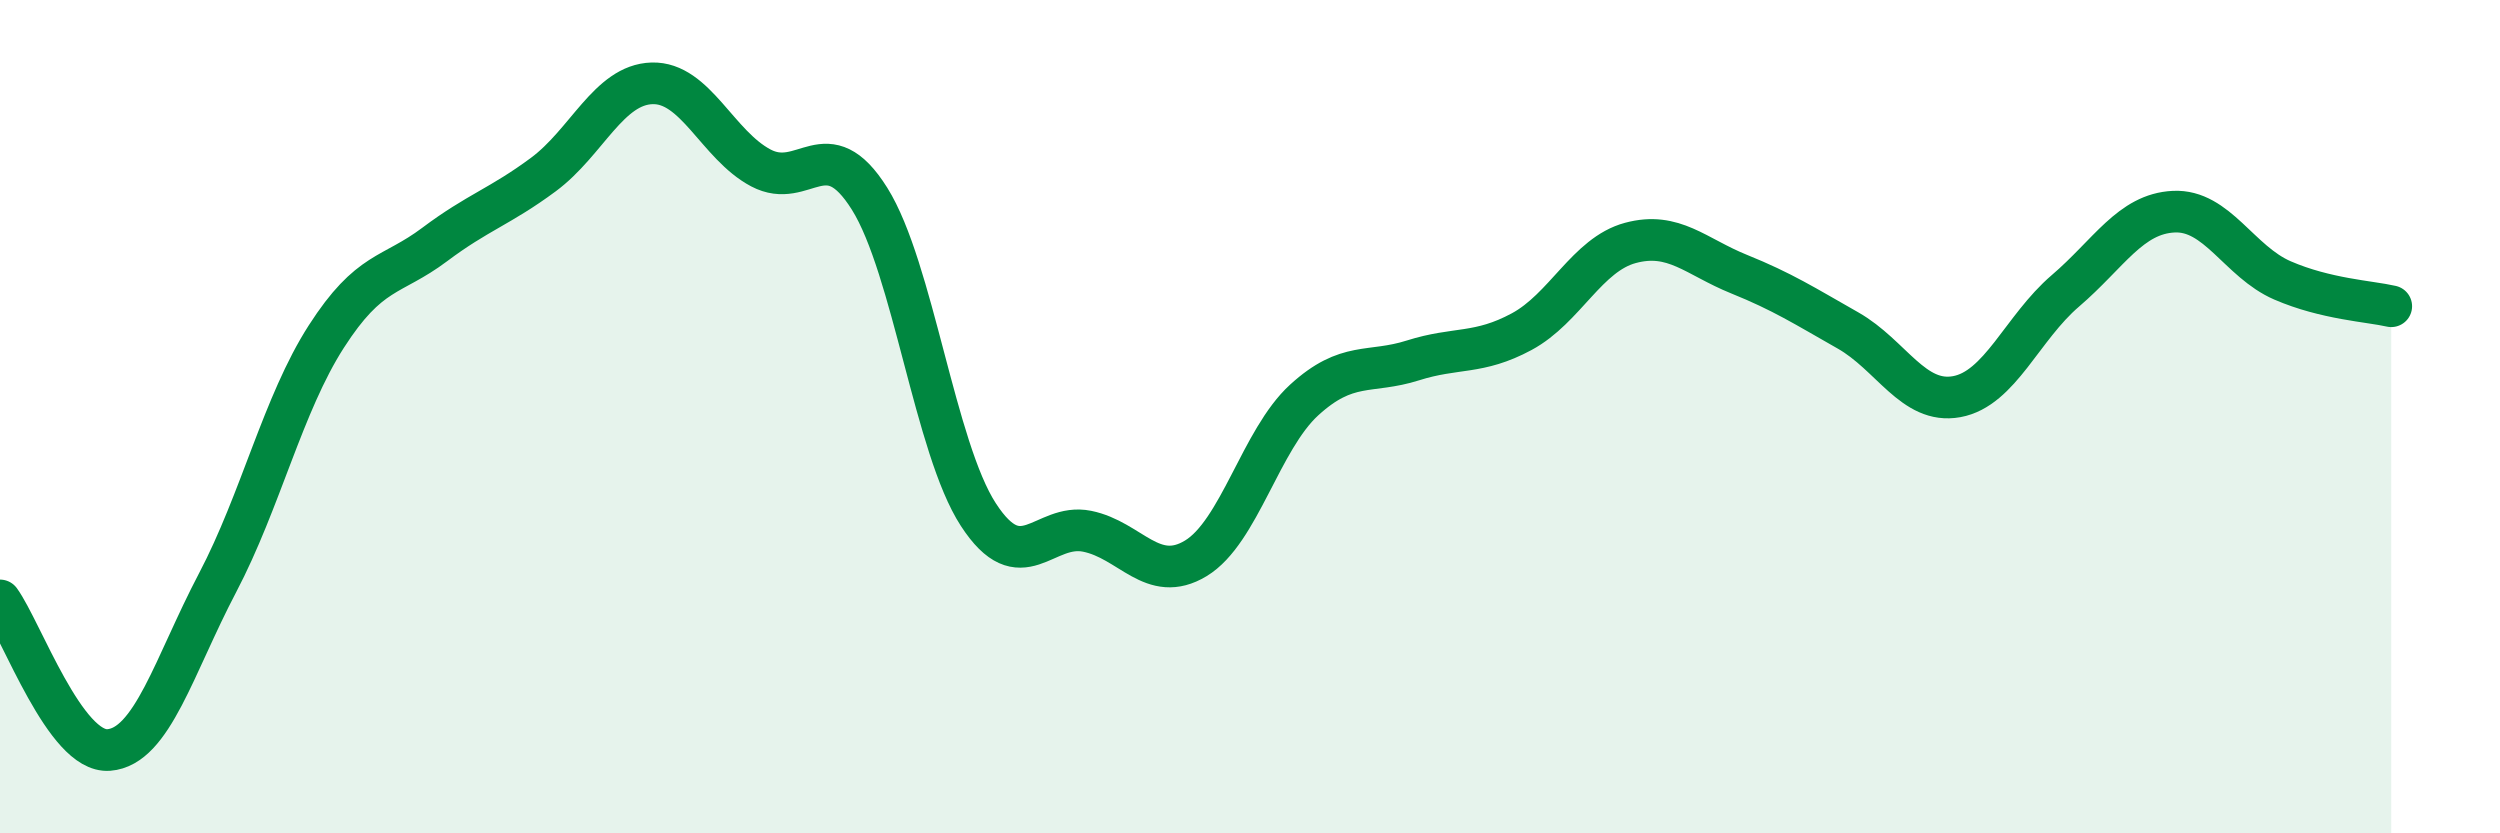
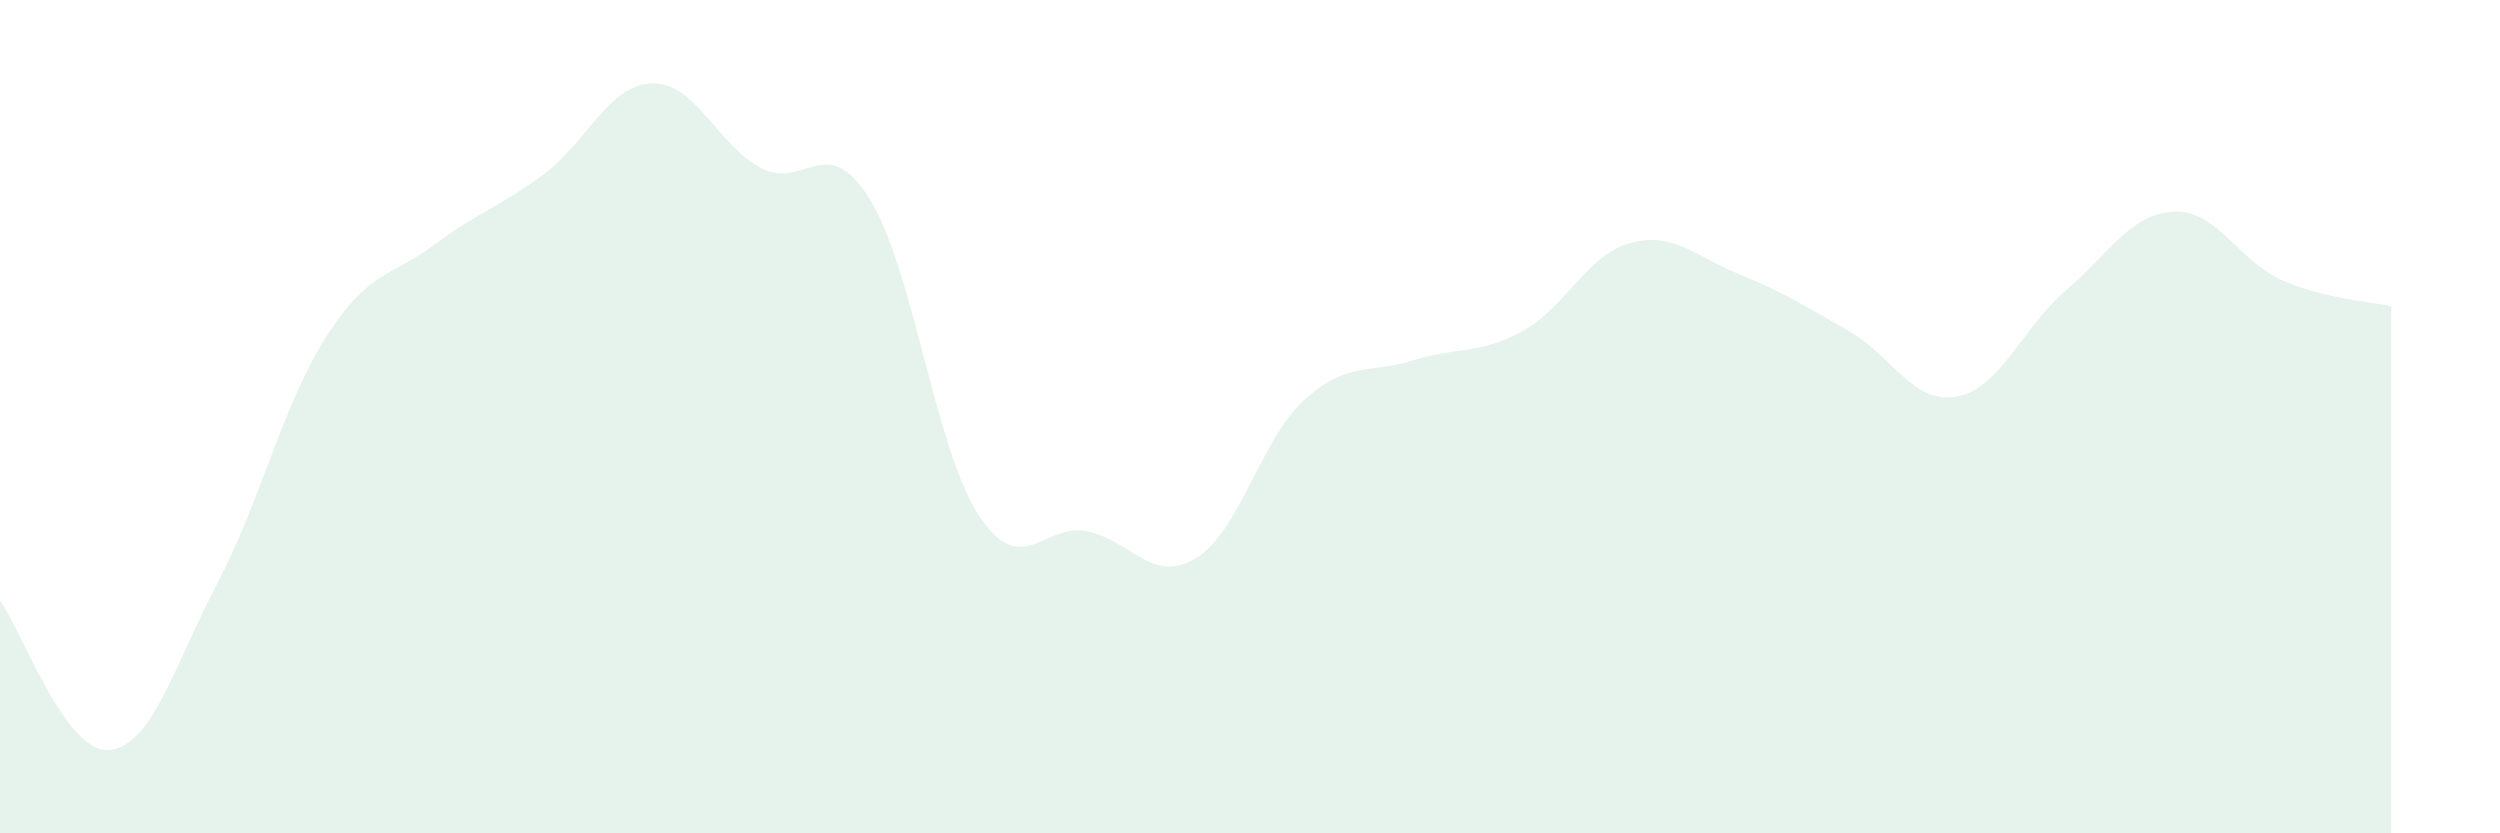
<svg xmlns="http://www.w3.org/2000/svg" width="60" height="20" viewBox="0 0 60 20">
  <path d="M 0,14.41 C 0.52,15.13 1.57,18.08 2.61,18 C 3.65,17.92 4.18,15.97 5.22,13.99 C 6.26,12.01 6.79,9.7 7.83,8.08 C 8.87,6.46 9.39,6.65 10.43,5.87 C 11.47,5.09 12,4.96 13.04,4.19 C 14.08,3.42 14.61,2.03 15.65,2 C 16.69,1.97 17.22,3.48 18.26,4.03 C 19.3,4.58 19.83,3.11 20.87,4.77 C 21.91,6.43 22.44,10.75 23.48,12.35 C 24.52,13.95 25.05,12.54 26.09,12.75 C 27.13,12.96 27.66,14.03 28.7,13.4 C 29.74,12.77 30.26,10.55 31.3,9.6 C 32.34,8.65 32.87,8.98 33.91,8.65 C 34.95,8.32 35.48,8.52 36.52,7.96 C 37.56,7.4 38.09,6.11 39.13,5.83 C 40.17,5.55 40.7,6.16 41.74,6.58 C 42.78,7 43.31,7.34 44.35,7.93 C 45.39,8.52 45.92,9.71 46.96,9.52 C 48,9.33 48.53,7.87 49.57,6.98 C 50.61,6.09 51.13,5.13 52.17,5.08 C 53.21,5.03 53.74,6.28 54.78,6.73 C 55.82,7.18 56.87,7.23 57.39,7.35L57.39 20L0 20Z" fill="#008740" opacity="0.1" stroke-linecap="round" stroke-linejoin="round" />
-   <path d="M 0,14.41 C 0.52,15.13 1.57,18.08 2.61,18 C 3.65,17.92 4.18,15.97 5.22,13.99 C 6.26,12.01 6.79,9.7 7.83,8.08 C 8.87,6.46 9.39,6.65 10.43,5.87 C 11.47,5.09 12,4.96 13.04,4.19 C 14.08,3.42 14.61,2.03 15.65,2 C 16.69,1.97 17.22,3.48 18.26,4.03 C 19.3,4.58 19.83,3.11 20.87,4.77 C 21.91,6.43 22.44,10.75 23.48,12.35 C 24.52,13.95 25.05,12.54 26.09,12.75 C 27.13,12.96 27.66,14.03 28.7,13.4 C 29.74,12.77 30.26,10.55 31.3,9.6 C 32.34,8.65 32.87,8.98 33.91,8.65 C 34.95,8.32 35.48,8.52 36.52,7.96 C 37.56,7.4 38.09,6.11 39.13,5.83 C 40.17,5.55 40.7,6.16 41.74,6.58 C 42.78,7 43.31,7.34 44.35,7.93 C 45.39,8.52 45.92,9.71 46.96,9.52 C 48,9.33 48.53,7.87 49.57,6.98 C 50.61,6.09 51.13,5.13 52.17,5.08 C 53.21,5.03 53.74,6.28 54.78,6.73 C 55.82,7.18 56.87,7.23 57.39,7.35" stroke="#008740" stroke-width="1" fill="none" stroke-linecap="round" stroke-linejoin="round" />
</svg>